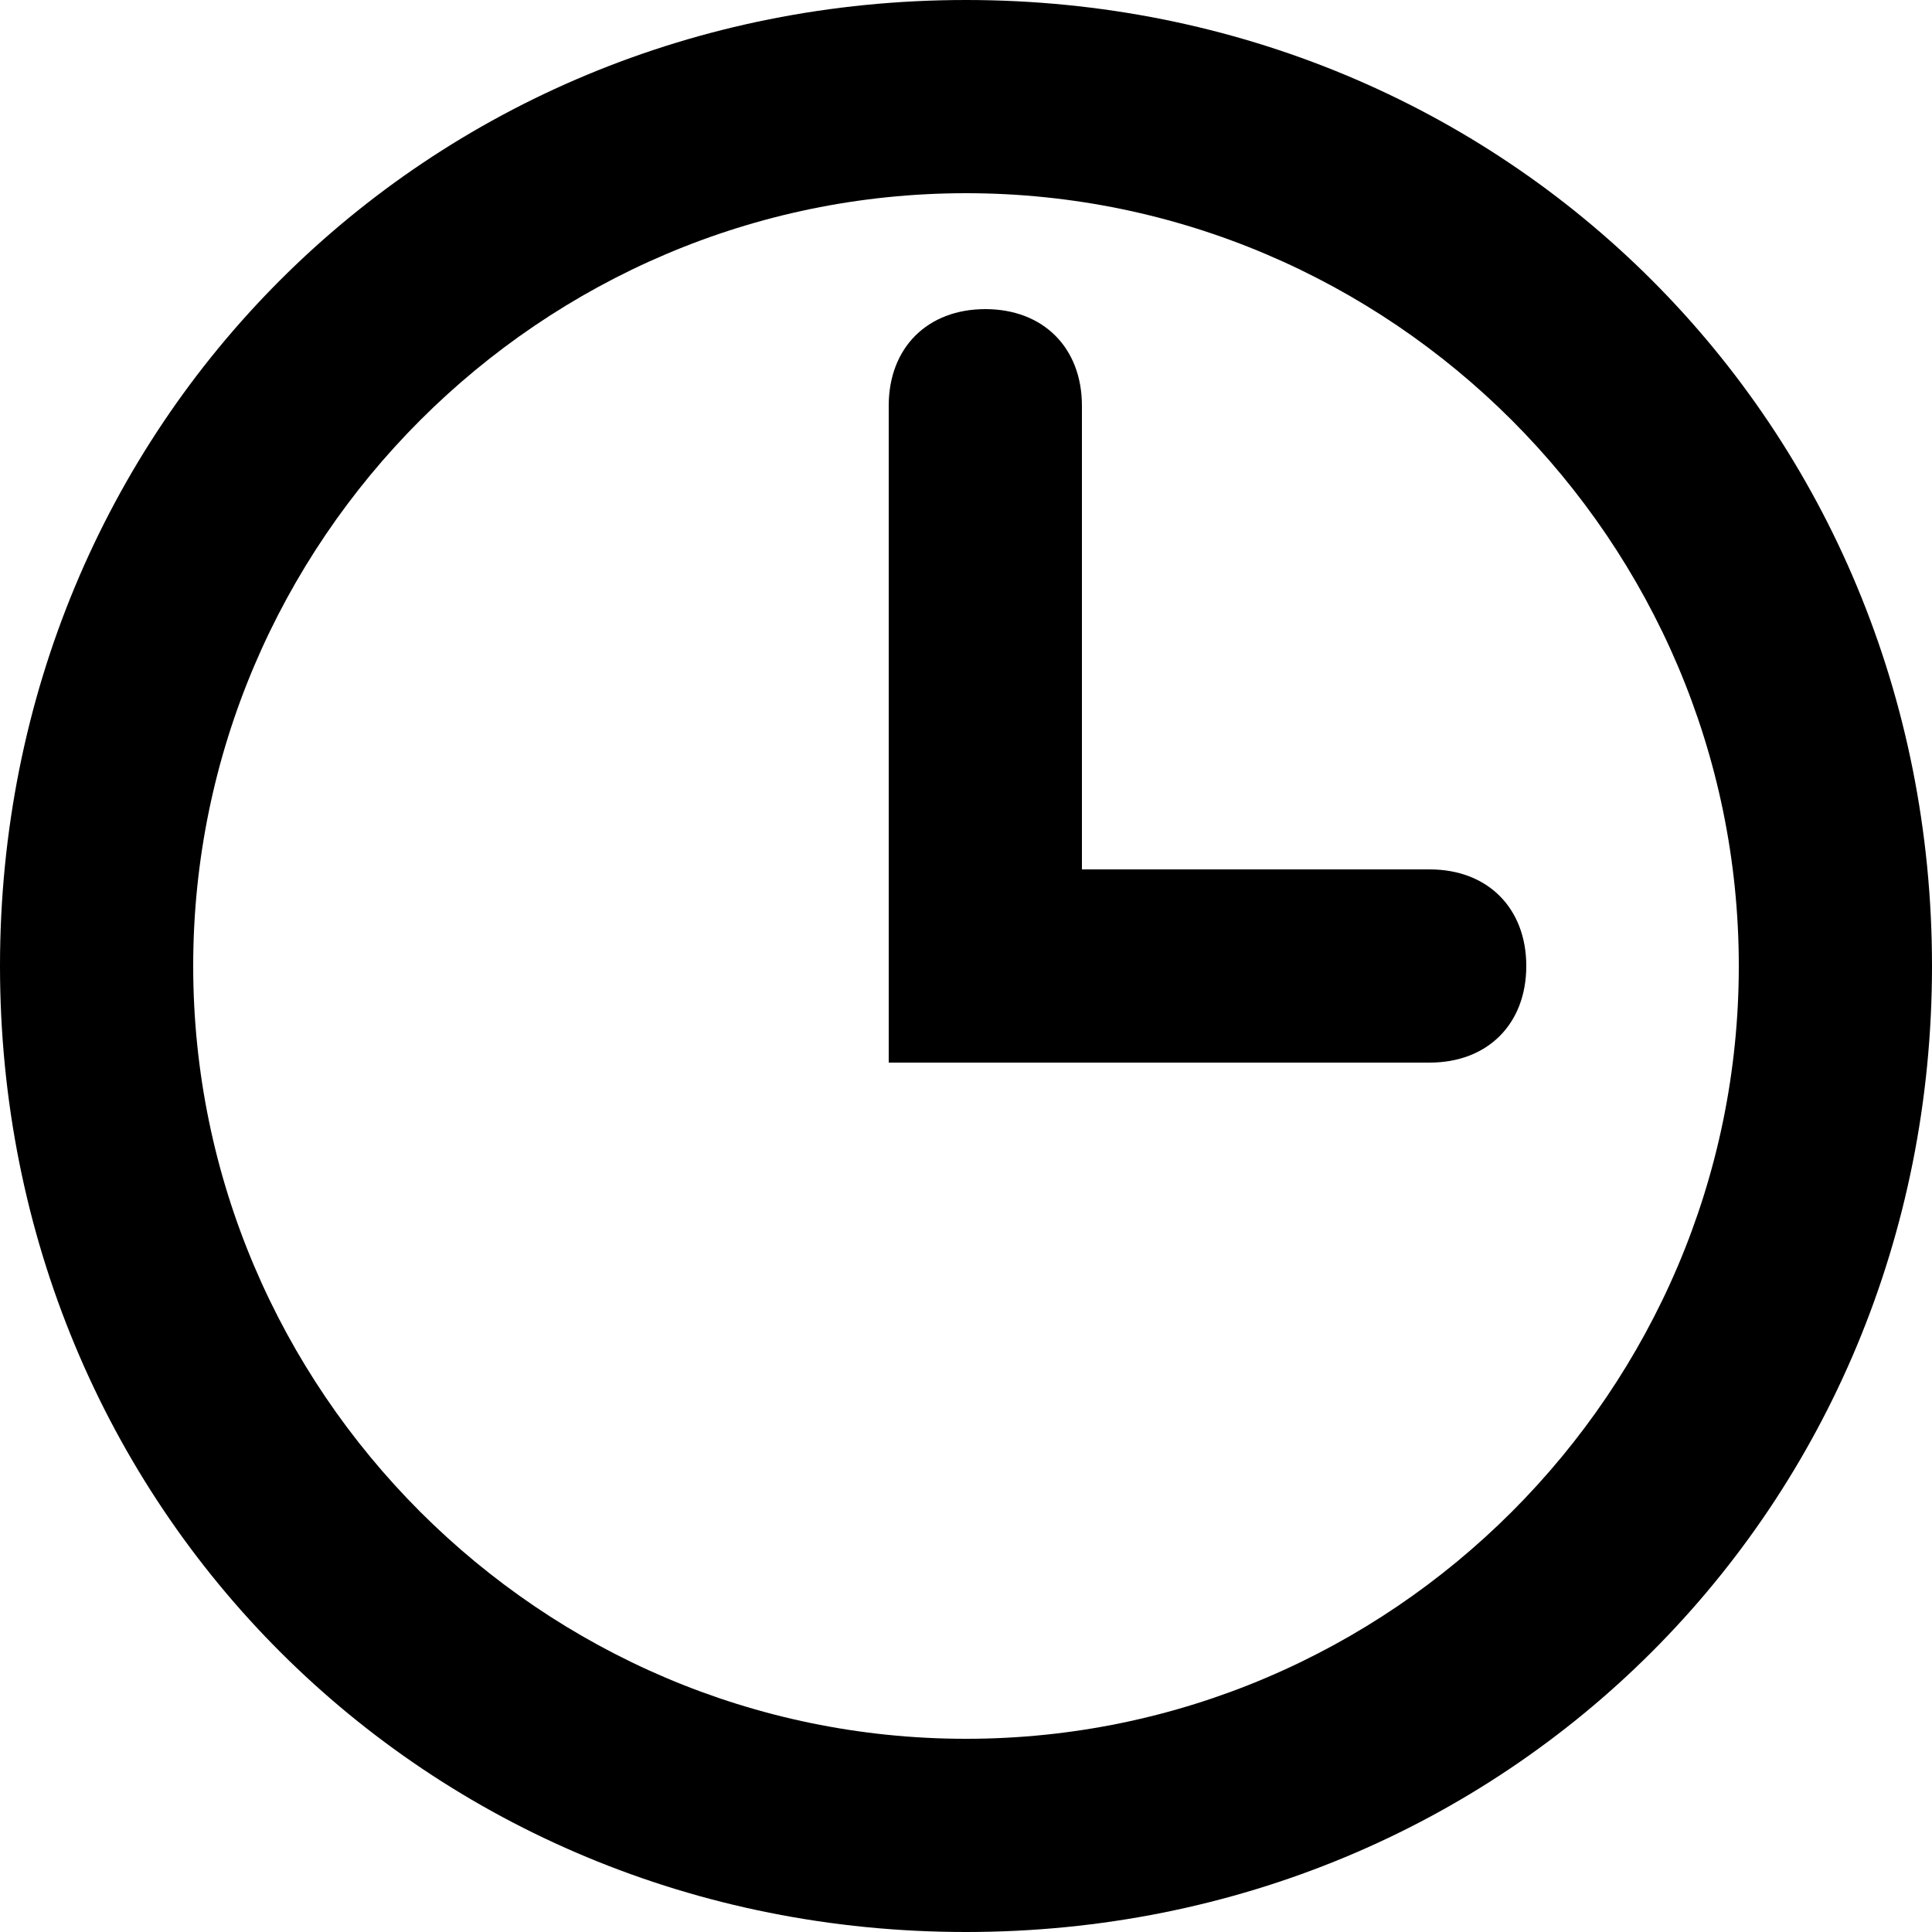
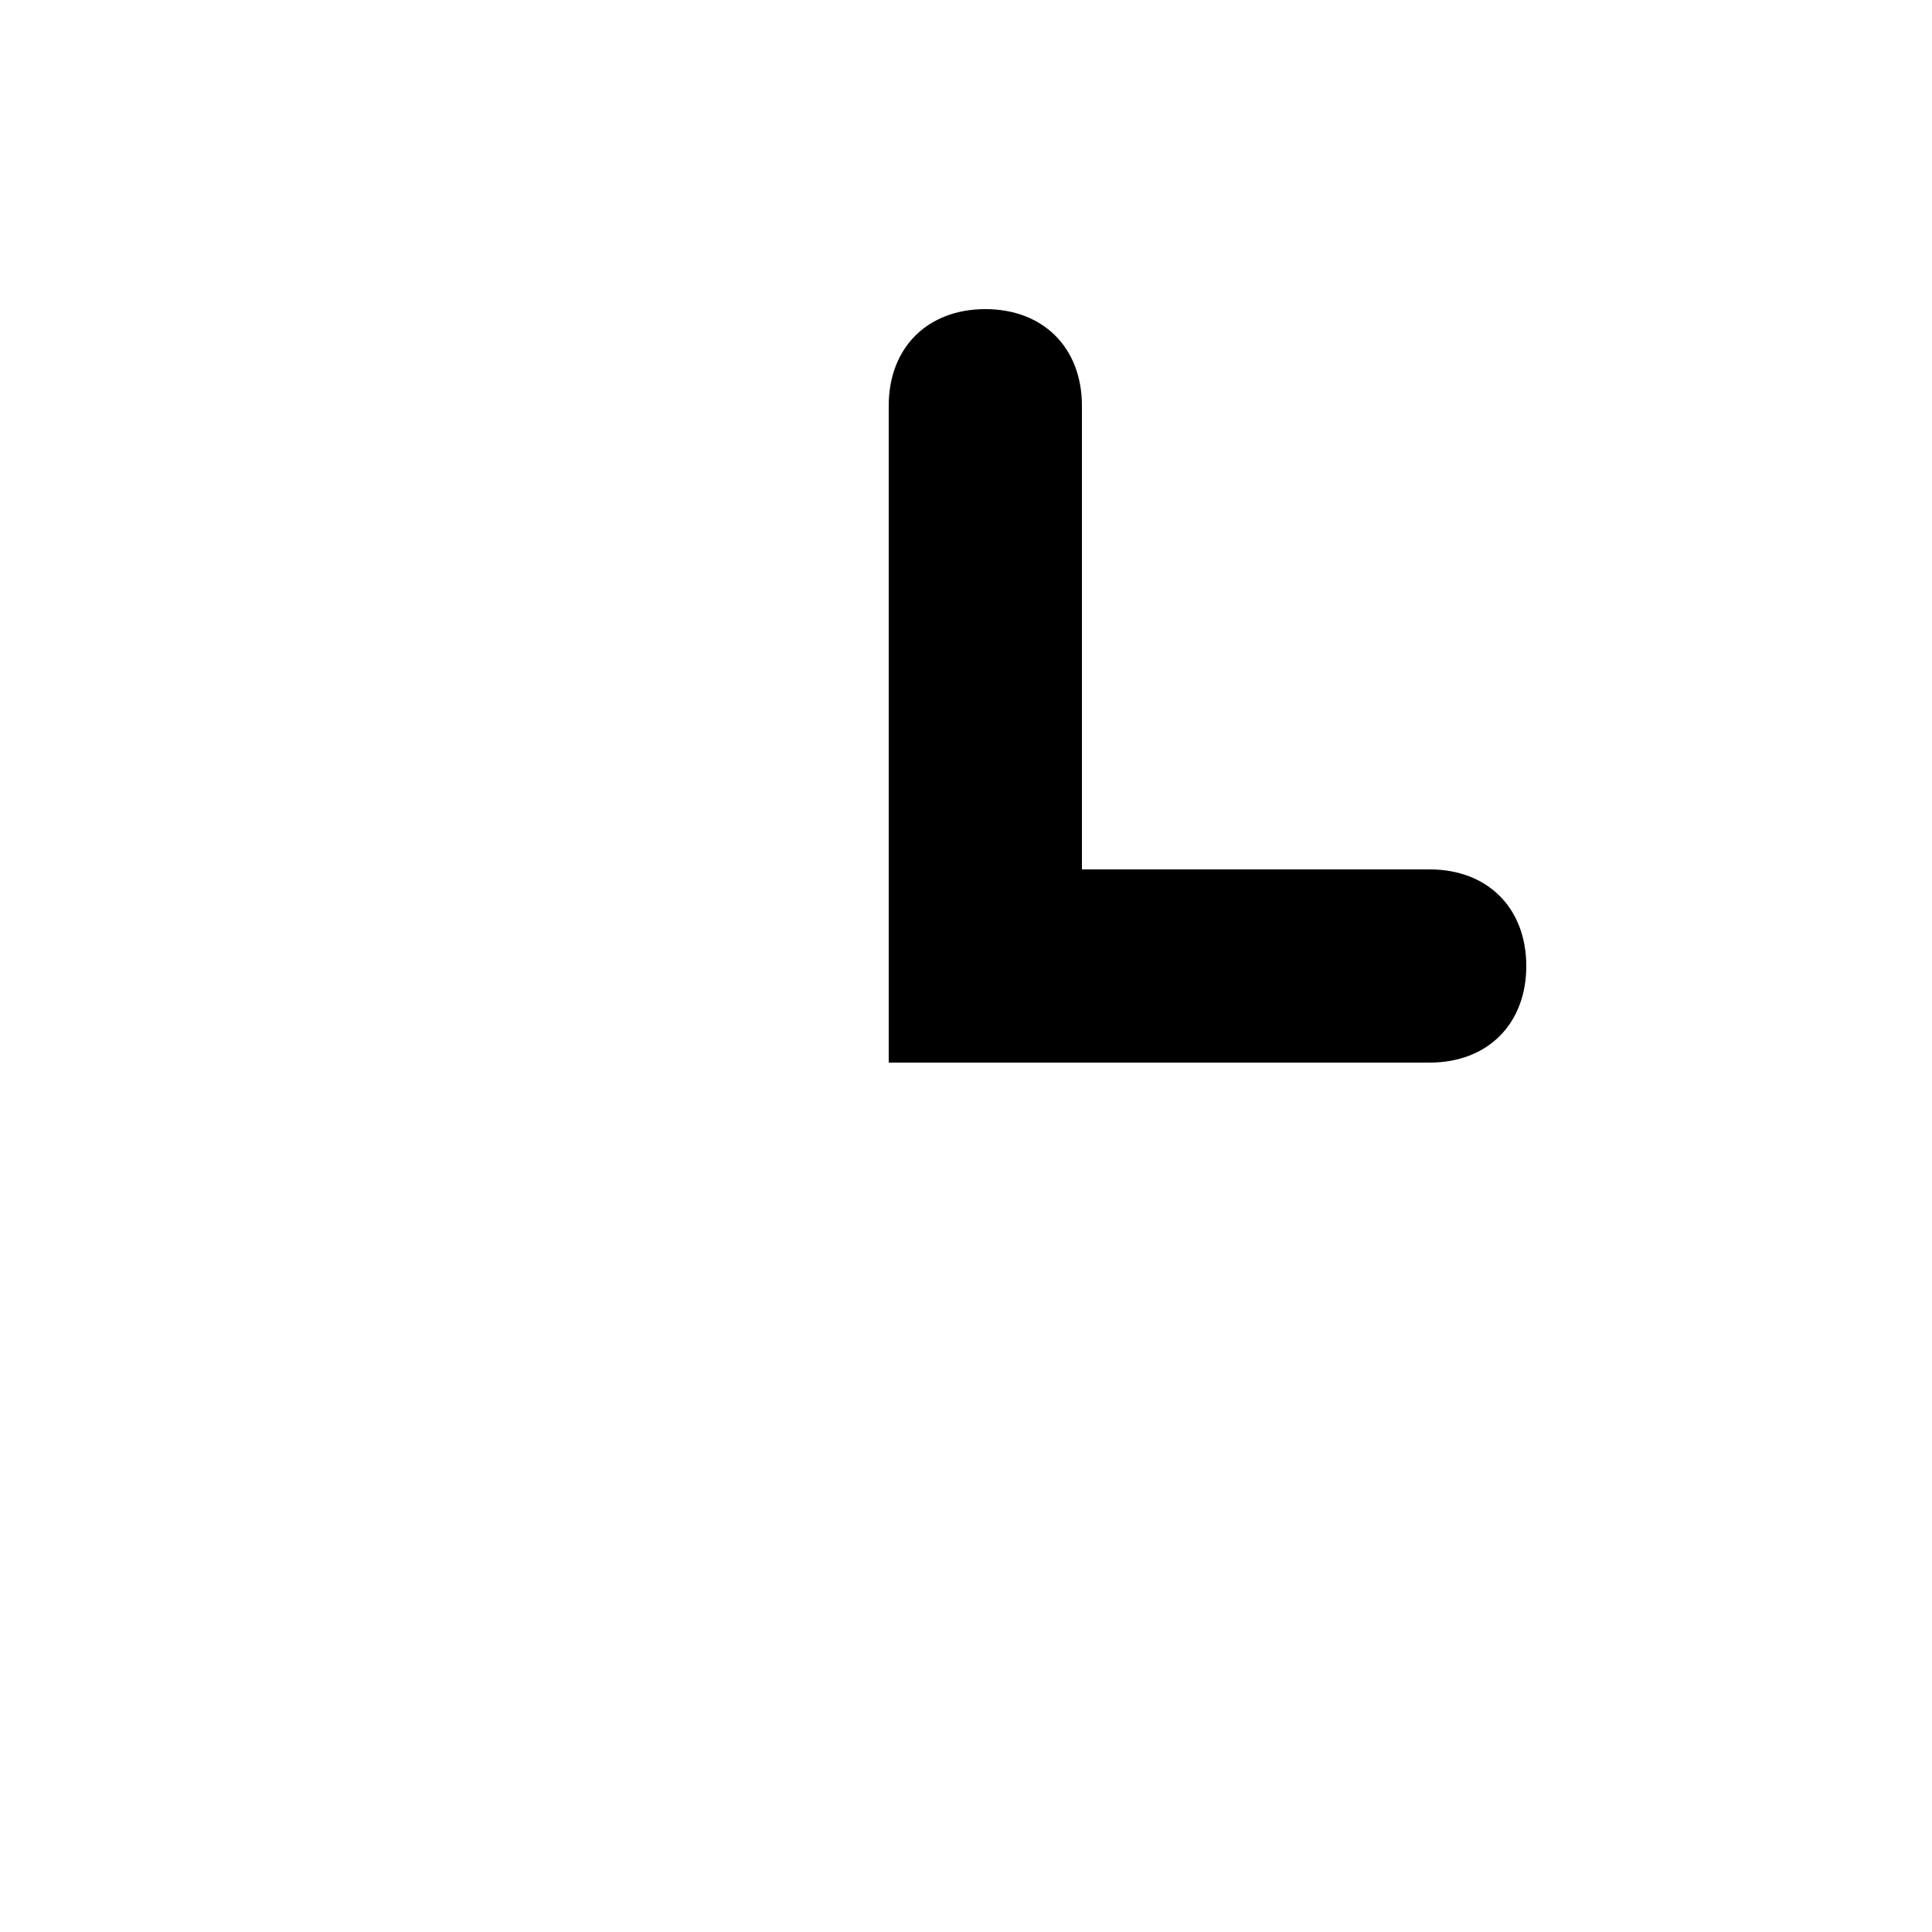
<svg xmlns="http://www.w3.org/2000/svg" version="1.1" id="レイヤー_1" x="0px" y="0px" viewBox="0 0 10 10" style="enable-background:new 0 0 10 10;" xml:space="preserve">
  <g>
-     <path d="M5,10c-2.8,0-5-2.2-5-5s2.2-5,5-5s5,2.2,5,5S7.8,10,5,10z M5,1C2.8,1,1,2.8,1,5c0,2.2,1.8,4,4,4c2.2,0,4-1.8,4-4   C9,2.8,7.2,1,5,1z" />
-   </g>
+     </g>
  <path d="M7.4,5.5H4.6V2.1c0-0.3,0.2-0.5,0.5-0.5s0.5,0.2,0.5,0.5v2.4h1.8c0.3,0,0.5,0.2,0.5,0.5S7.7,5.5,7.4,5.5z" />
</svg>